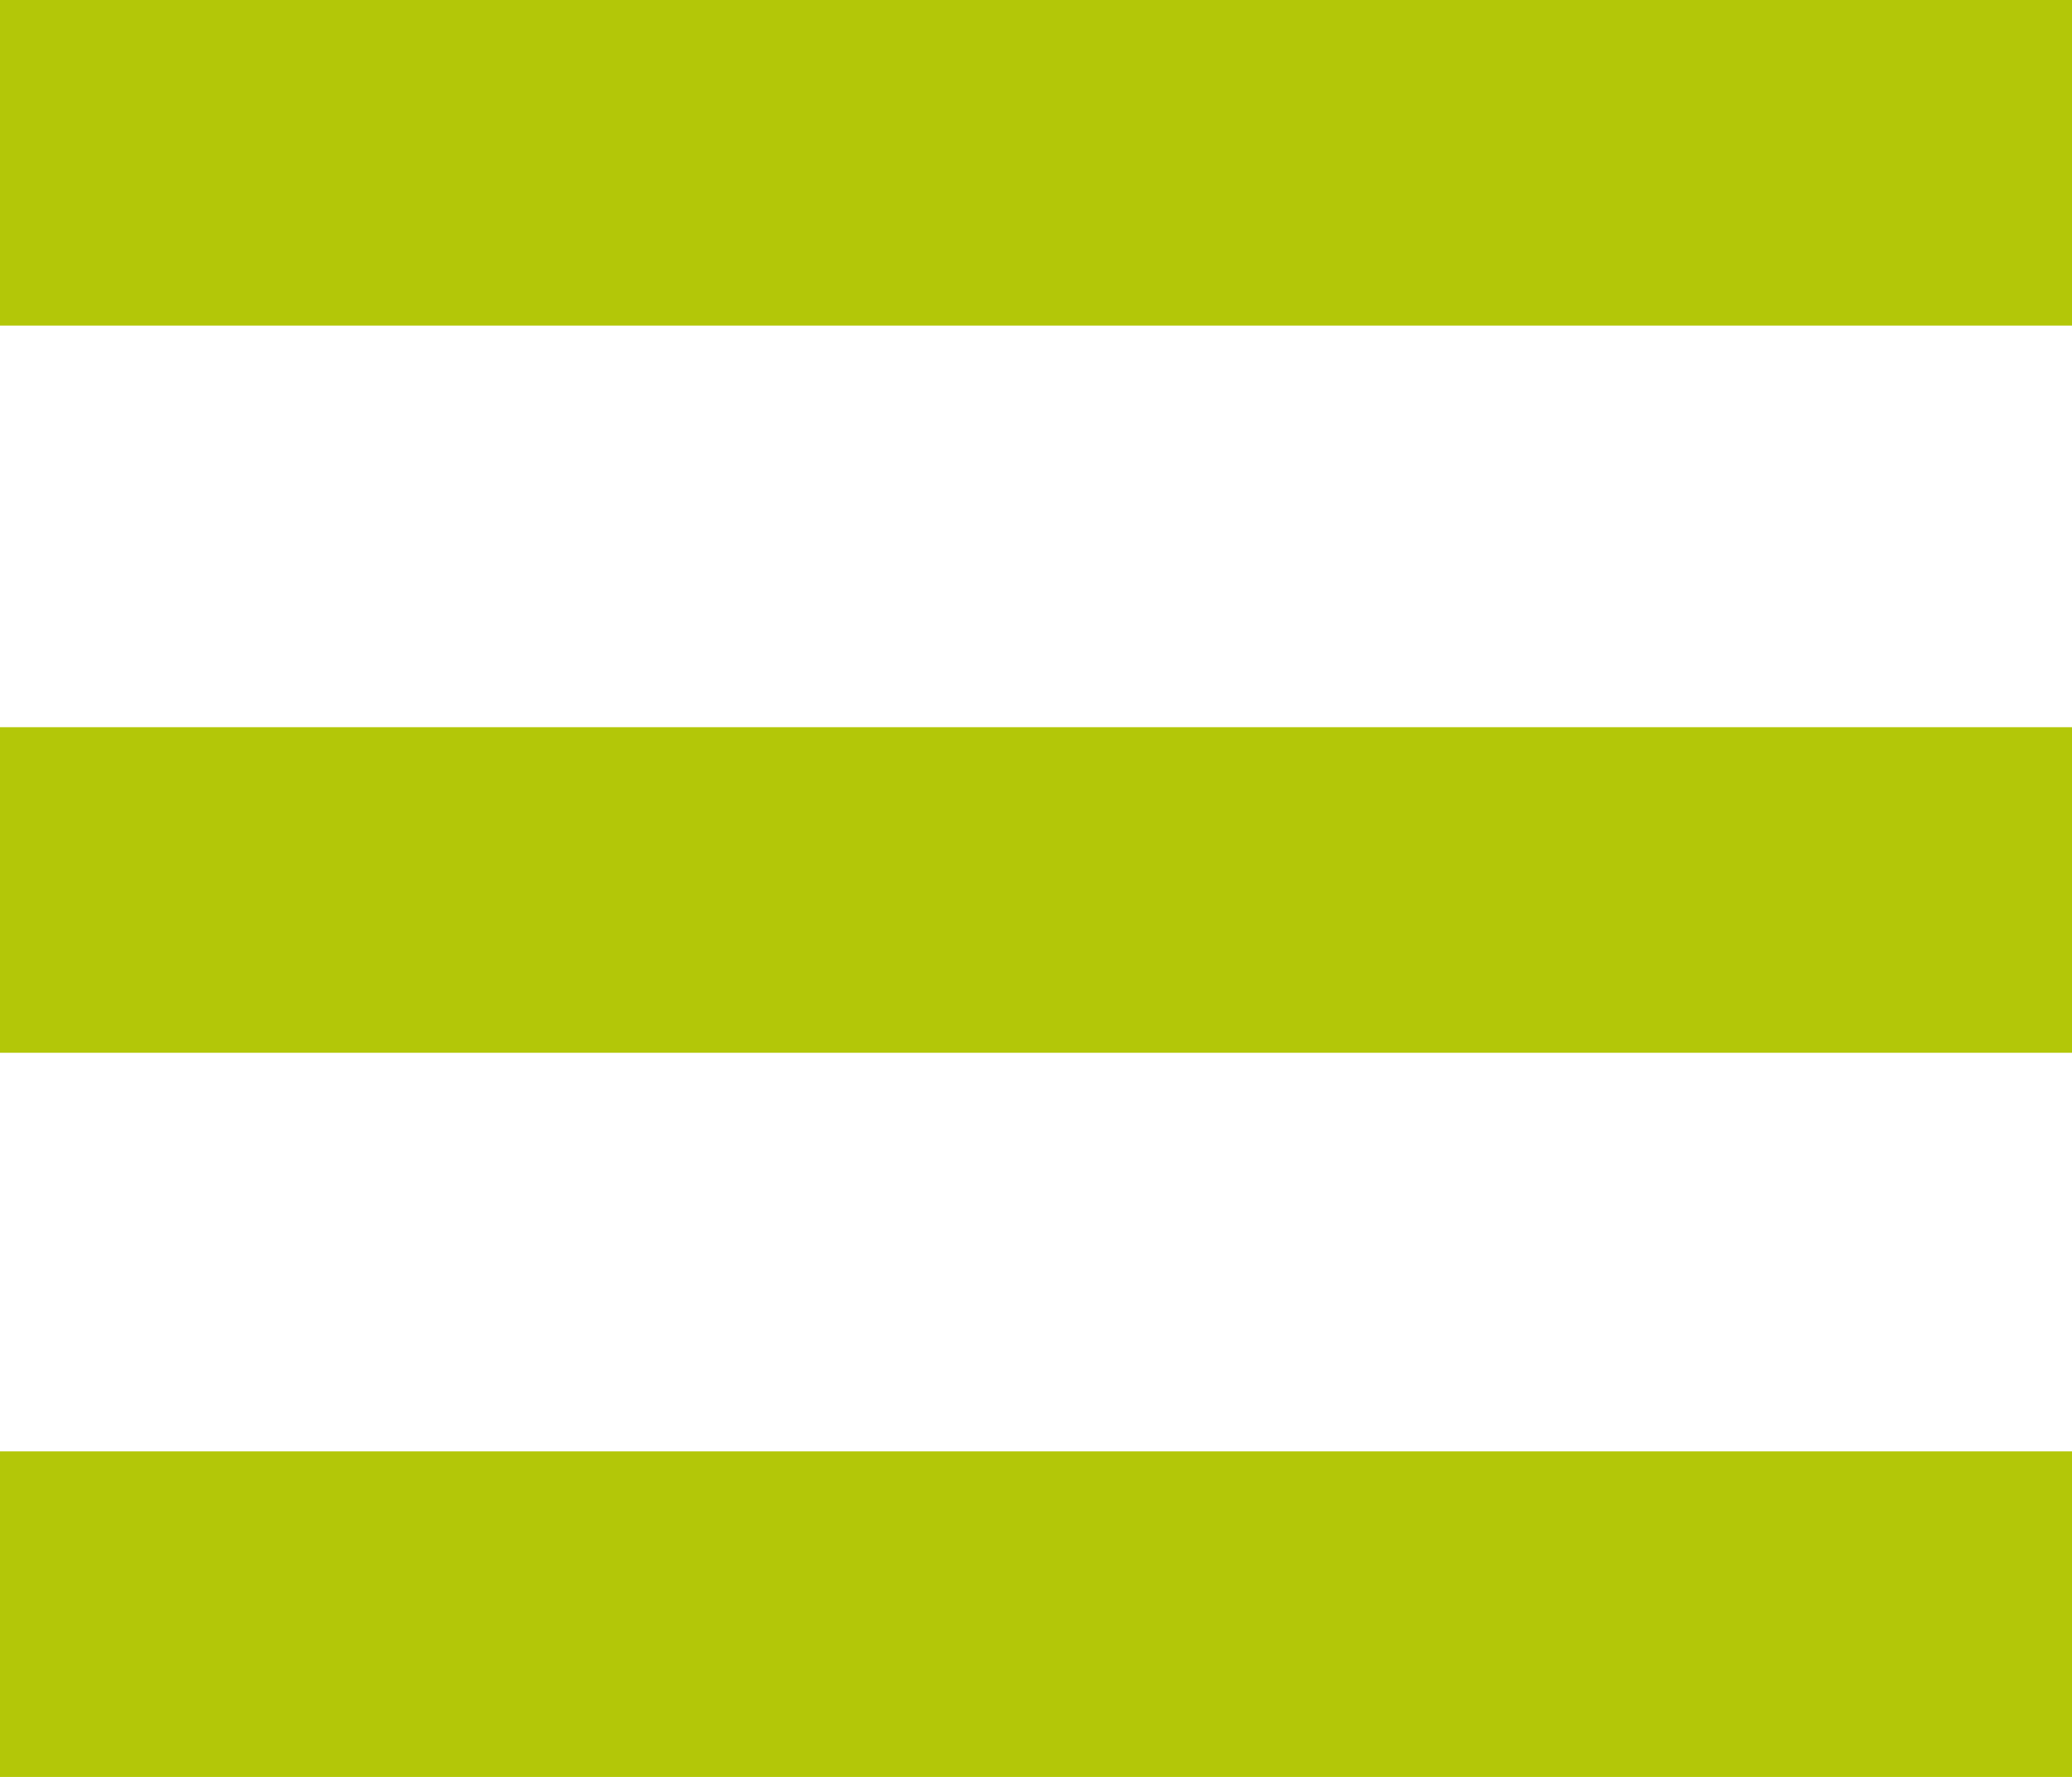
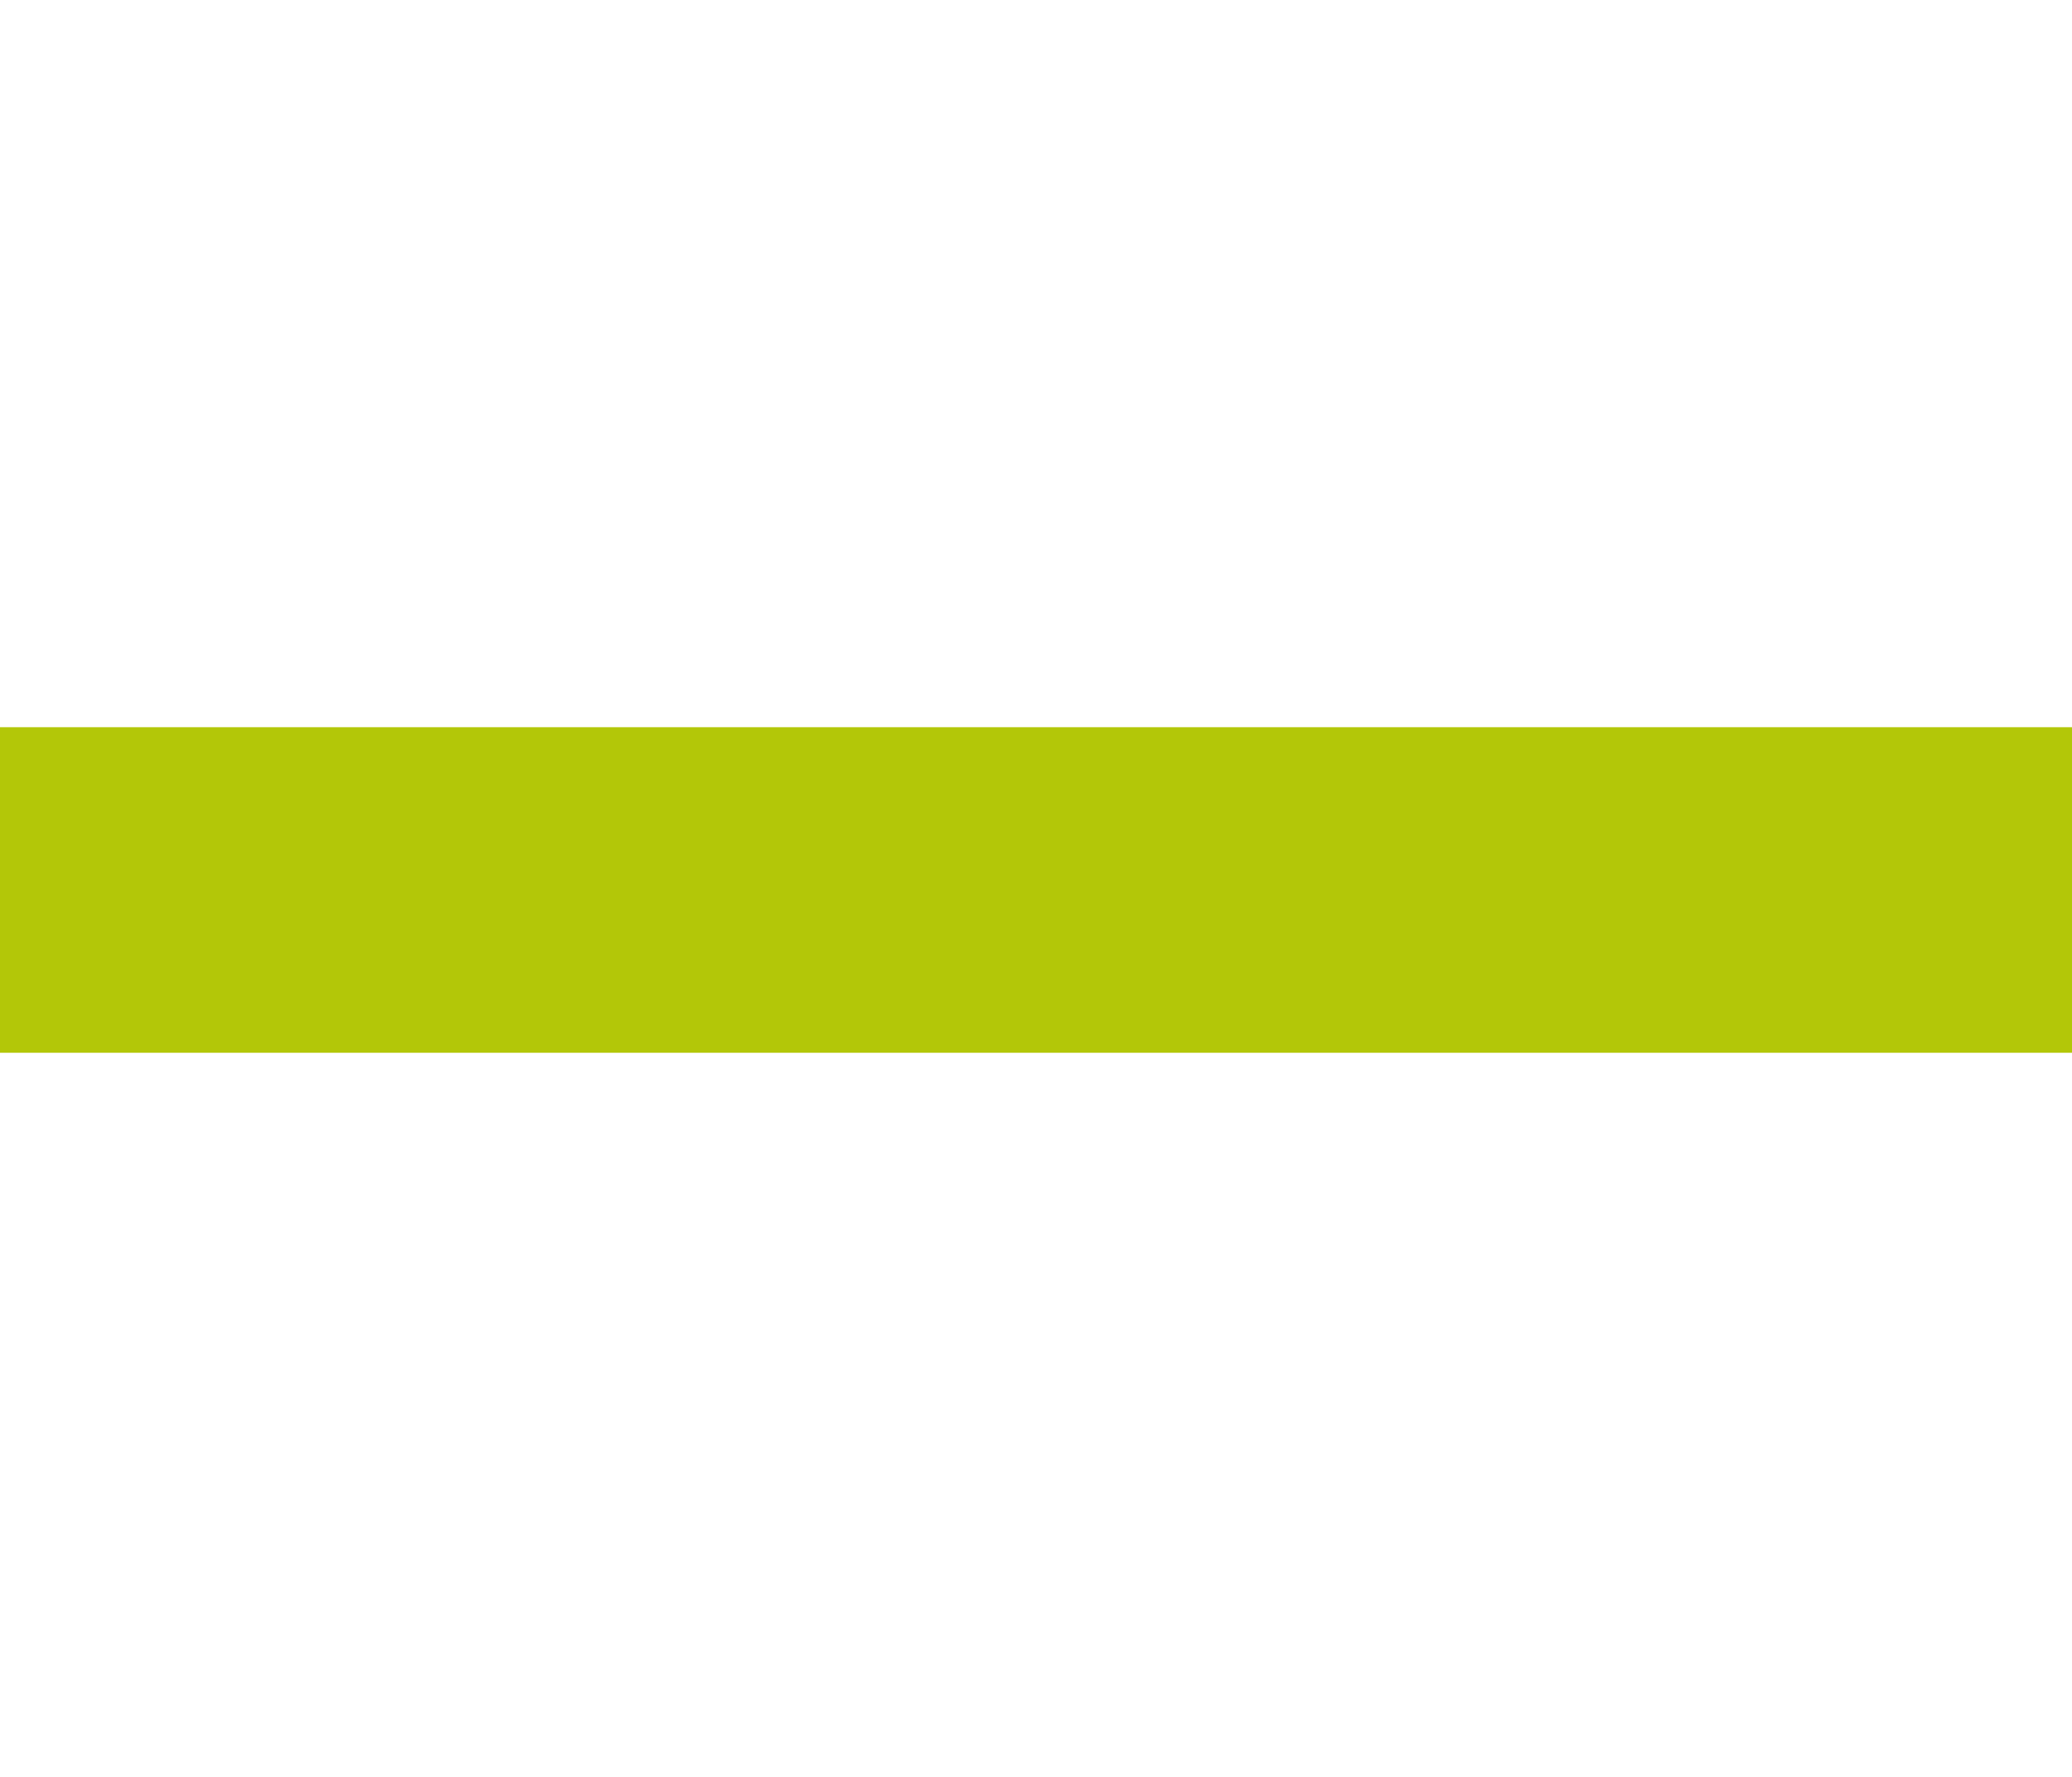
<svg xmlns="http://www.w3.org/2000/svg" viewBox="0 0 68.1 58.4">
  <defs>
    <style>.cls-1{fill:#b3c708;}</style>
  </defs>
  <title>Меню 2</title>
  <g id="Layer_2" data-name="Layer 2">
    <g id="Layer_1-2" data-name="Layer 1">
      <g id="Layer_2-2" data-name="Layer 2">
        <g id="Layer_1-2-2" data-name="Layer 1-2">
-           <rect class="cls-1" width="68.1" height="10.7" />
          <rect class="cls-1" y="23.9" width="68.1" height="10.7" />
-           <rect class="cls-1" y="47.7" width="68.1" height="10.7" />
        </g>
      </g>
    </g>
  </g>
</svg>